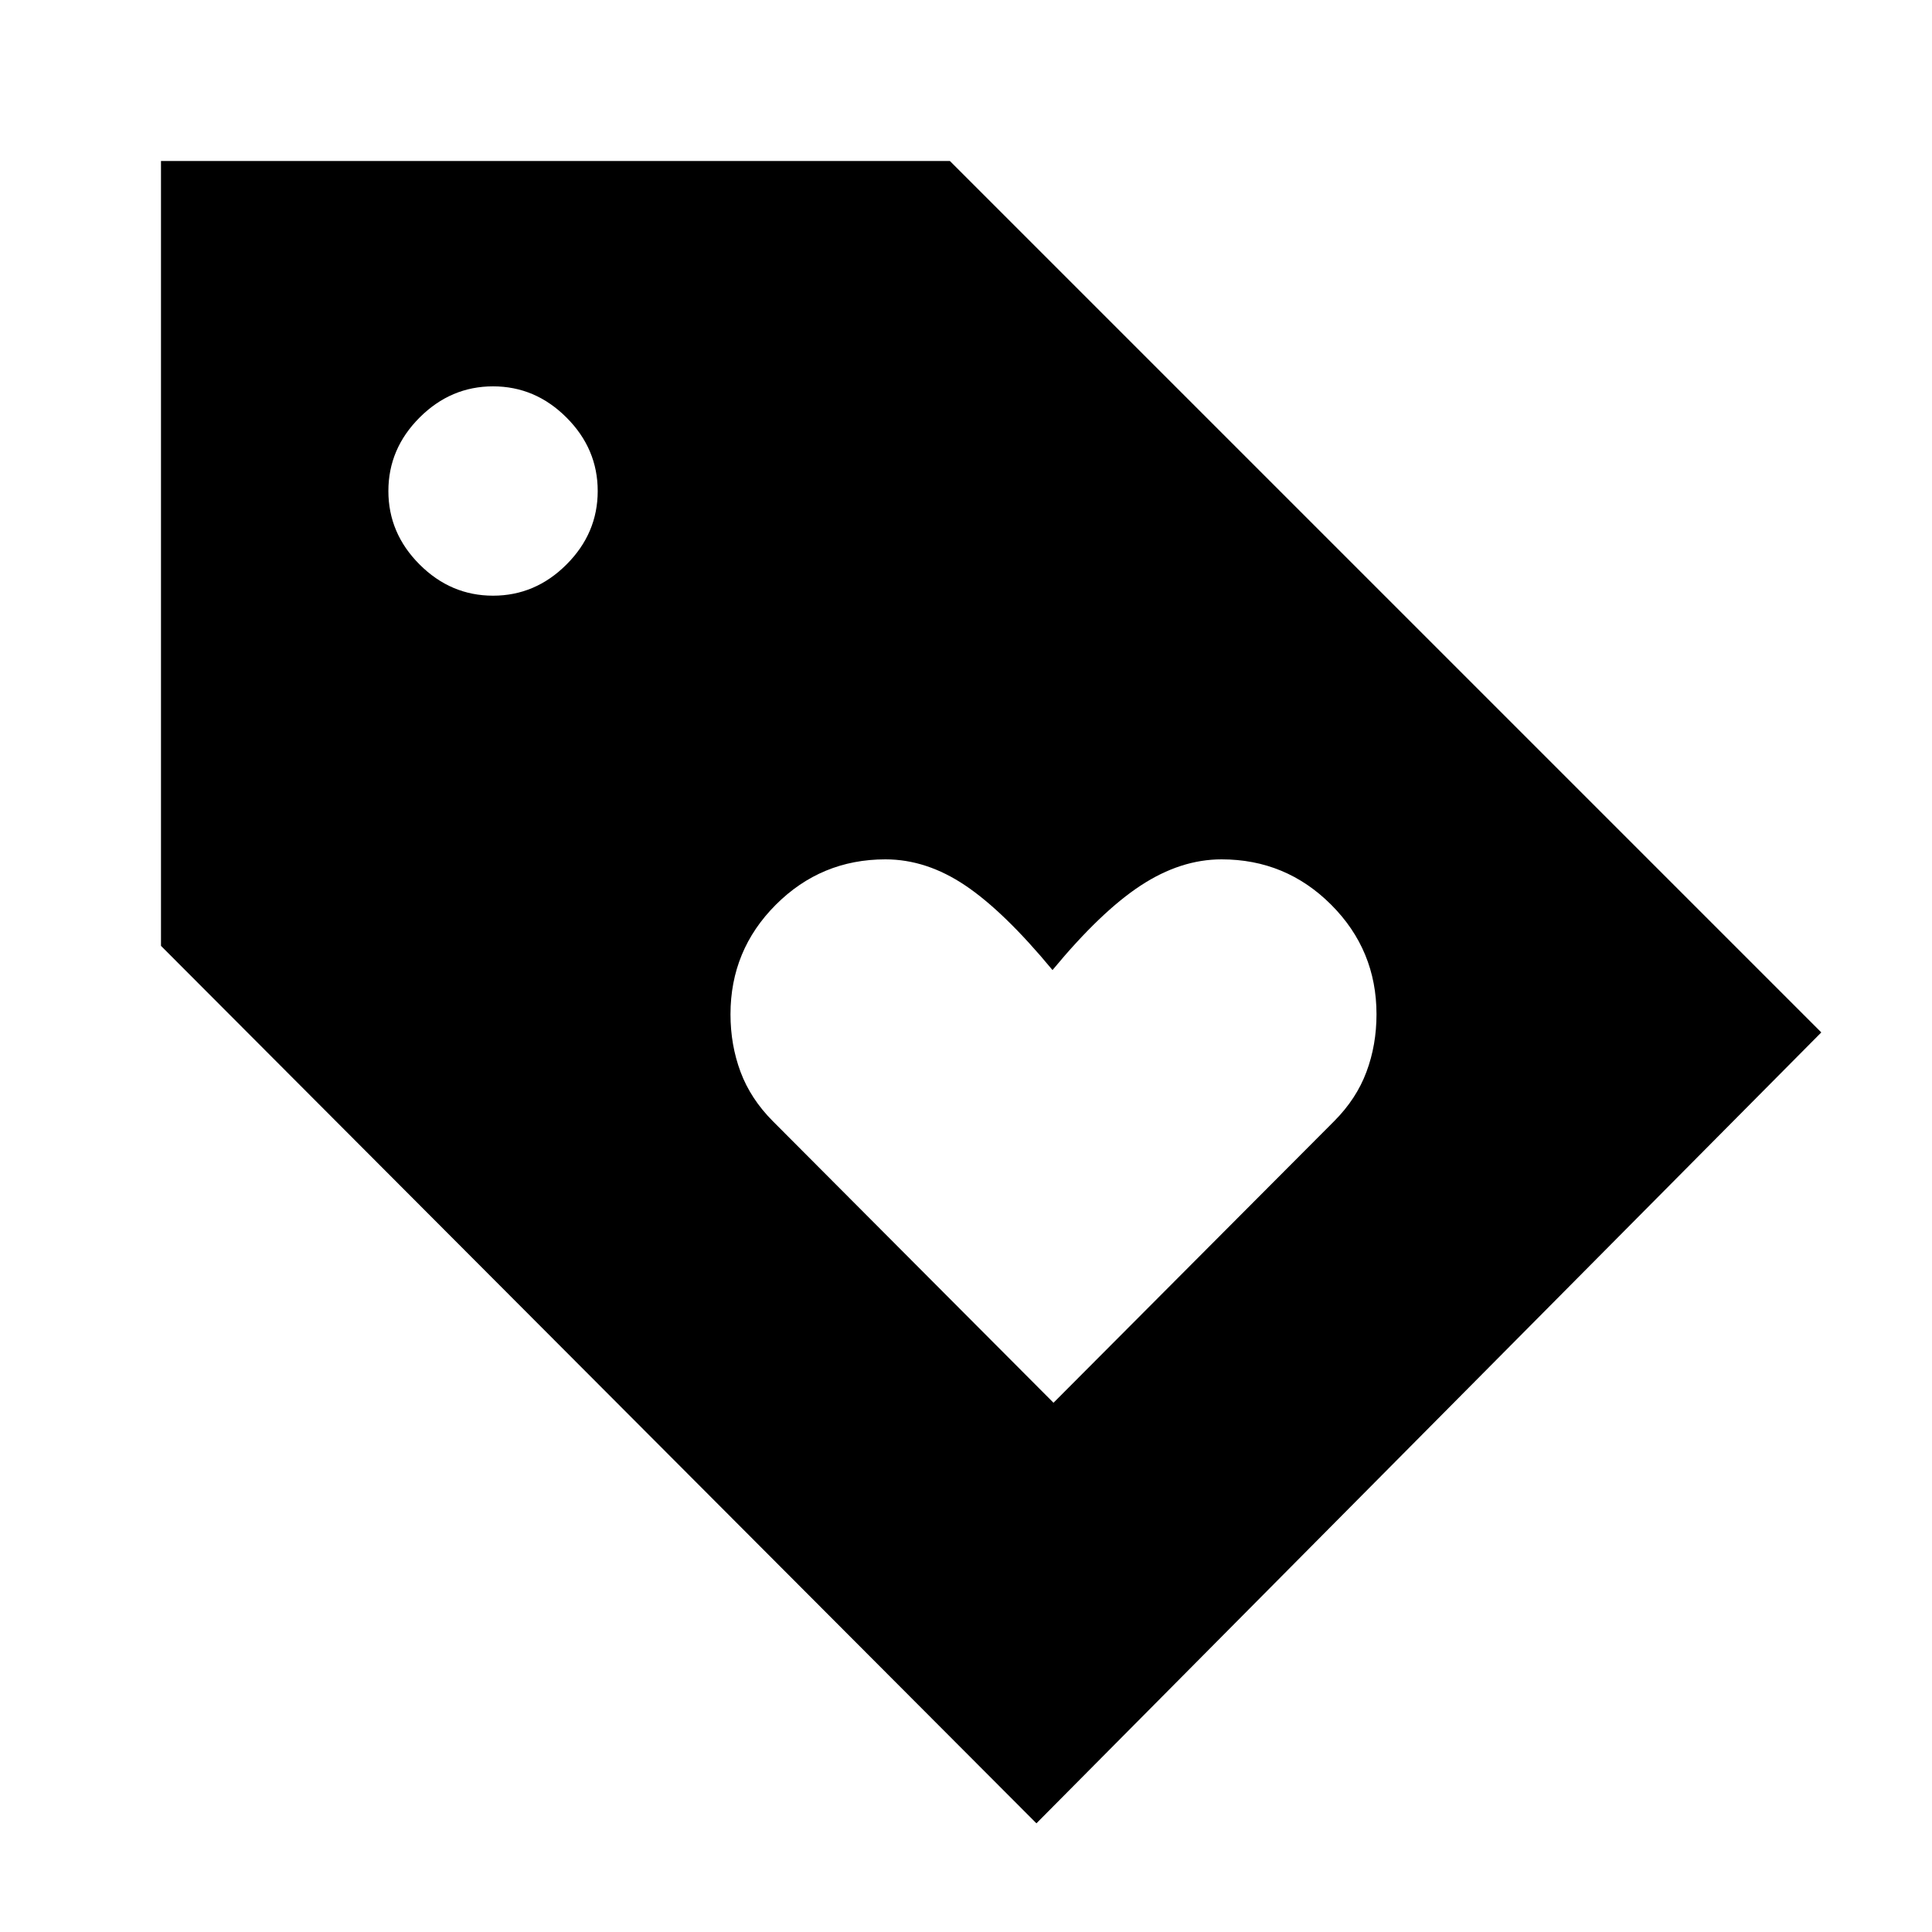
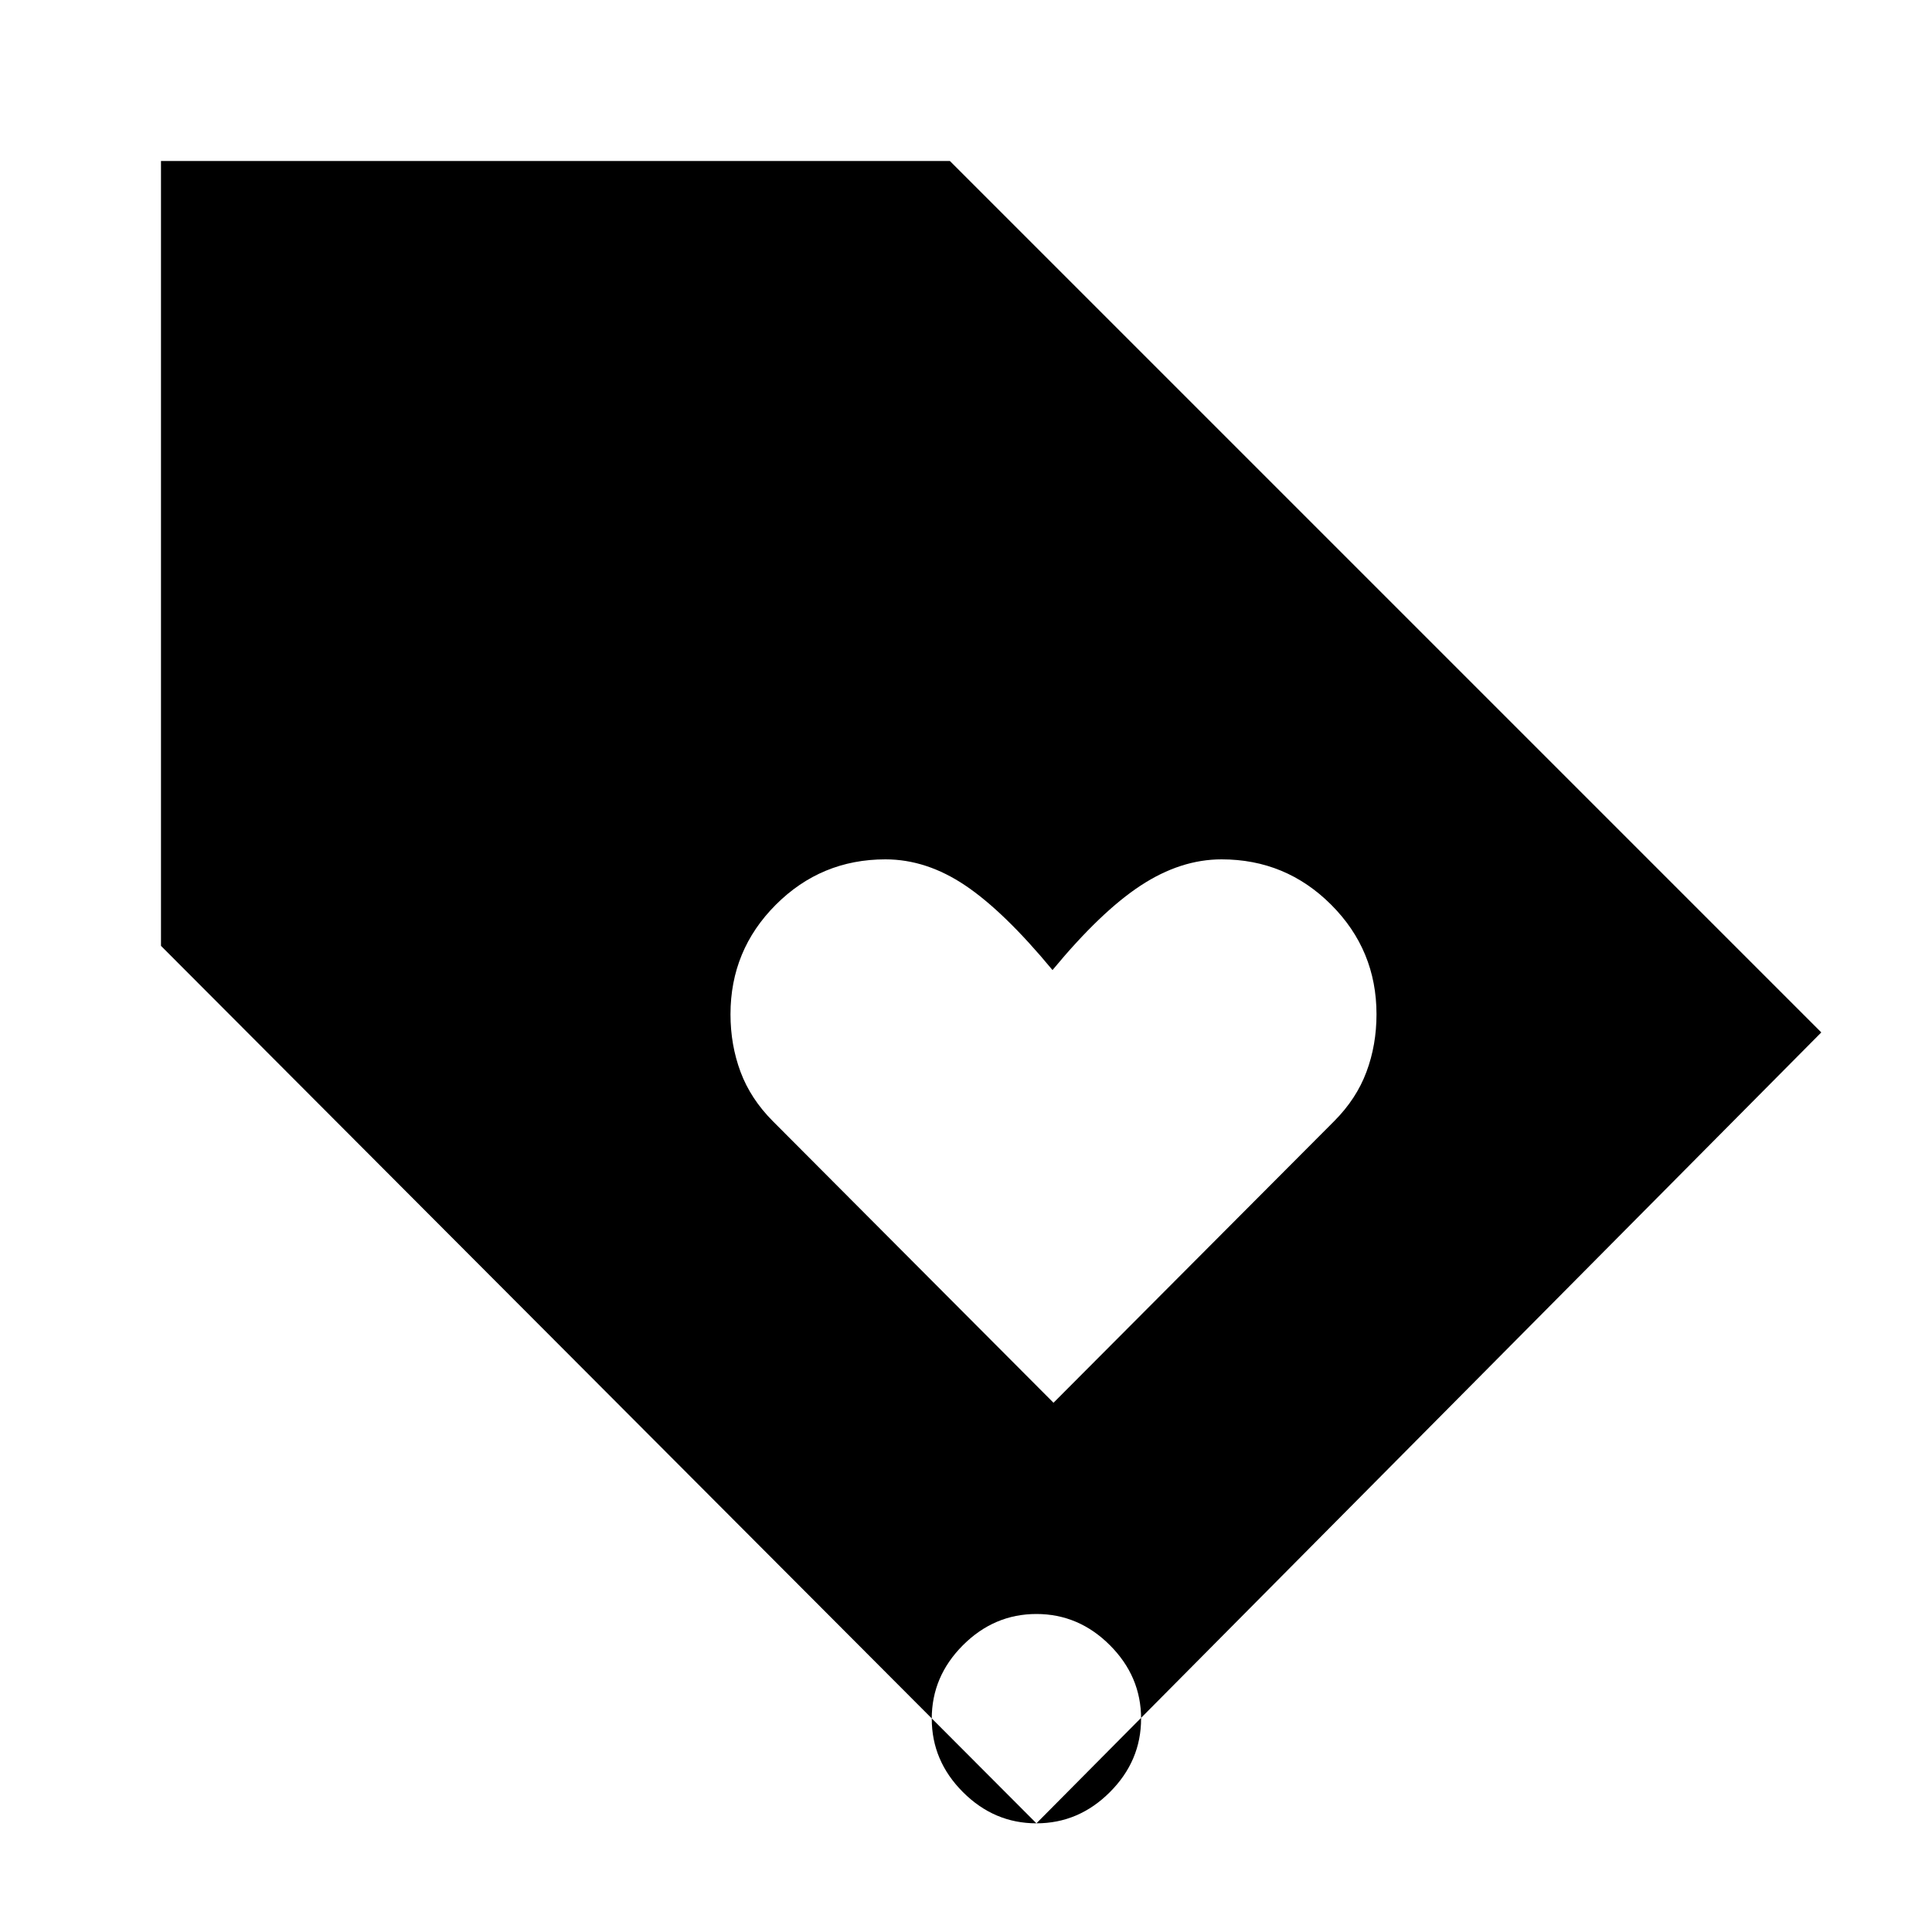
<svg xmlns="http://www.w3.org/2000/svg" fill="none" viewBox="0 0 40 40" id="Loyalty-Fill--Streamline-Sharp-Fill-Material" height="40" width="40">
  <desc>
    Loyalty Fill Streamline Icon: https://streamlinehq.com
  </desc>
-   <path fill="#000000" d="m21.812 29.042 5.814 -5.833c0.304 -0.306 0.526 -0.644 0.665 -1.017 0.139 -0.372 0.208 -0.77 0.208 -1.192 0 -0.887 -0.313 -1.643 -0.939 -2.269 -0.626 -0.626 -1.382 -0.939 -2.269 -0.939 -0.566 0 -1.124 0.181 -1.674 0.542 -0.551 0.361 -1.159 0.944 -1.826 1.75 -0.667 -0.806 -1.268 -1.389 -1.804 -1.75 -0.536 -0.361 -1.087 -0.542 -1.655 -0.542 -0.887 0 -1.643 0.313 -2.269 0.939 -0.626 0.626 -0.939 1.382 -0.939 2.269 0 0.422 0.069 0.819 0.208 1.192 0.139 0.372 0.361 0.711 0.665 1.017l5.814 5.833ZM21.458 37.75 3.333 19.583V3.333h16.333l18.042 18.042 -16.25 16.375Zm-11.25 -25.417c0.583 0 1.09 -0.215 1.521 -0.646 0.431 -0.431 0.646 -0.938 0.646 -1.521s-0.215 -1.09 -0.646 -1.521c-0.431 -0.431 -0.938 -0.646 -1.521 -0.646s-1.09 0.215 -1.521 0.646c-0.431 0.431 -0.646 0.938 -0.646 1.521s0.215 1.09 0.646 1.521c0.431 0.431 0.938 0.646 1.521 0.646Z" stroke-width="0.833" />
+   <path fill="#000000" d="m21.812 29.042 5.814 -5.833c0.304 -0.306 0.526 -0.644 0.665 -1.017 0.139 -0.372 0.208 -0.77 0.208 -1.192 0 -0.887 -0.313 -1.643 -0.939 -2.269 -0.626 -0.626 -1.382 -0.939 -2.269 -0.939 -0.566 0 -1.124 0.181 -1.674 0.542 -0.551 0.361 -1.159 0.944 -1.826 1.75 -0.667 -0.806 -1.268 -1.389 -1.804 -1.75 -0.536 -0.361 -1.087 -0.542 -1.655 -0.542 -0.887 0 -1.643 0.313 -2.269 0.939 -0.626 0.626 -0.939 1.382 -0.939 2.269 0 0.422 0.069 0.819 0.208 1.192 0.139 0.372 0.361 0.711 0.665 1.017l5.814 5.833ZM21.458 37.75 3.333 19.583V3.333h16.333l18.042 18.042 -16.25 16.375Zc0.583 0 1.09 -0.215 1.521 -0.646 0.431 -0.431 0.646 -0.938 0.646 -1.521s-0.215 -1.09 -0.646 -1.521c-0.431 -0.431 -0.938 -0.646 -1.521 -0.646s-1.09 0.215 -1.521 0.646c-0.431 0.431 -0.646 0.938 -0.646 1.521s0.215 1.09 0.646 1.521c0.431 0.431 0.938 0.646 1.521 0.646Z" stroke-width="0.833" />
</svg>